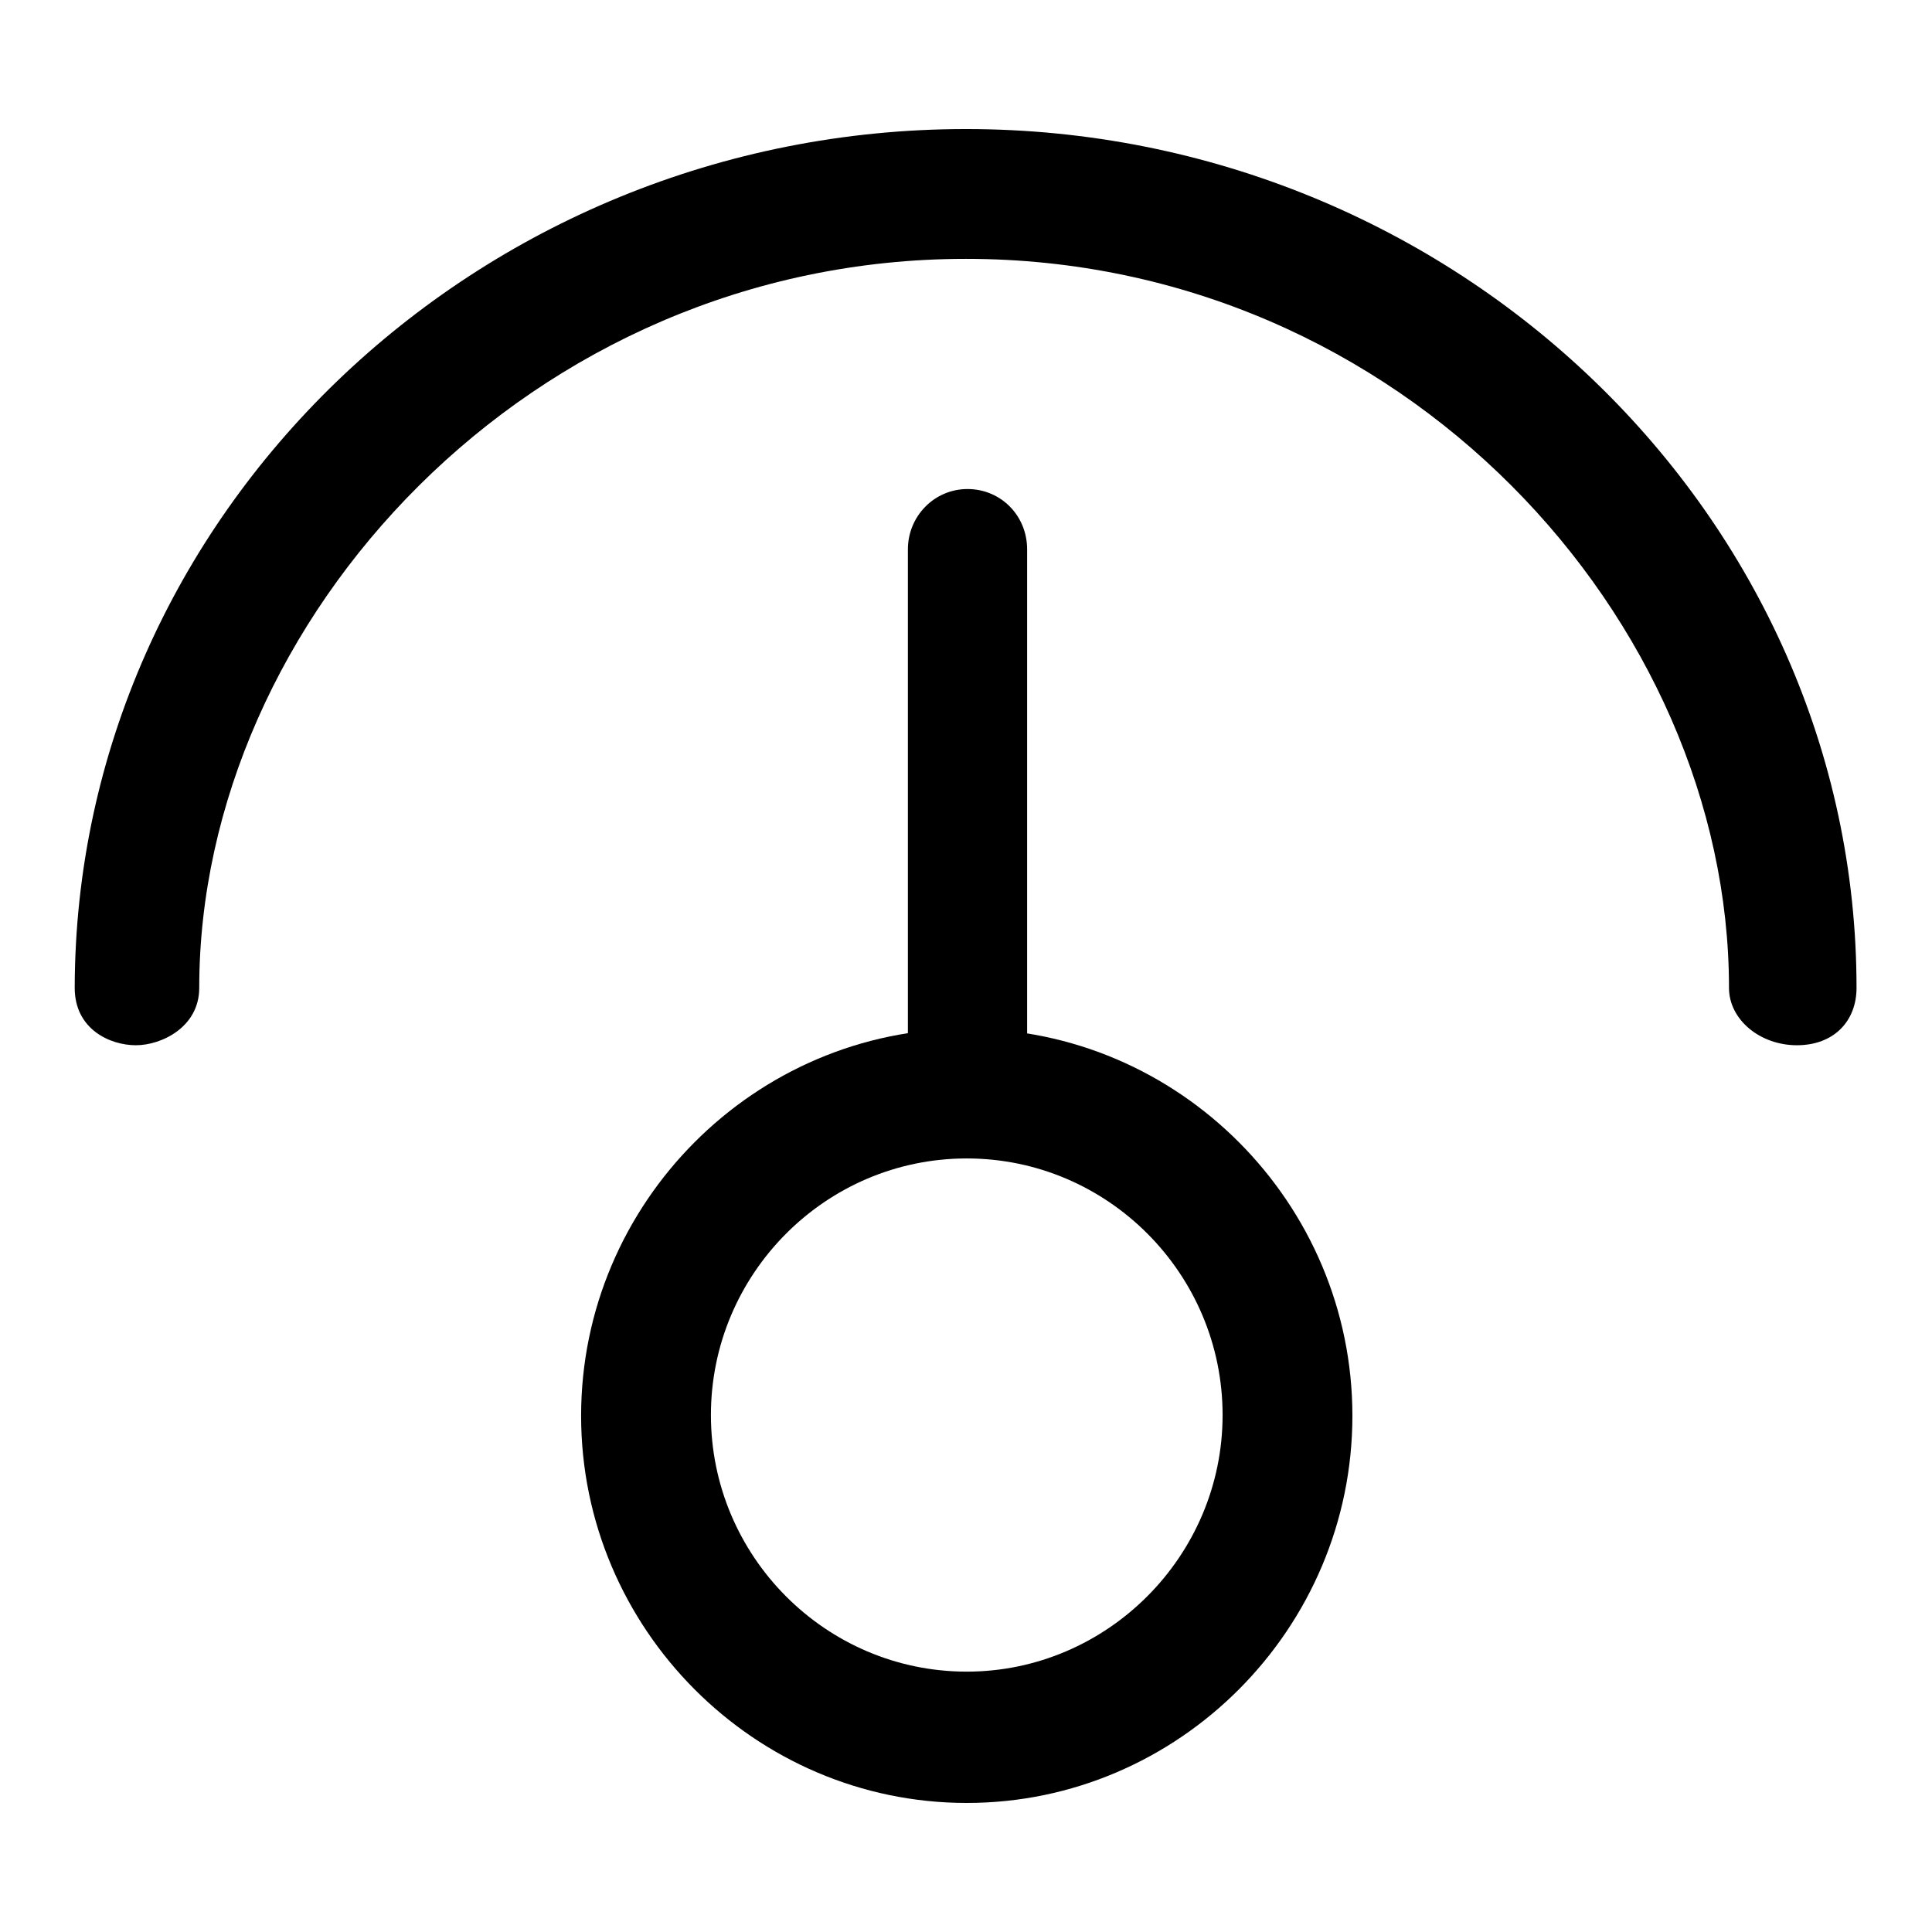
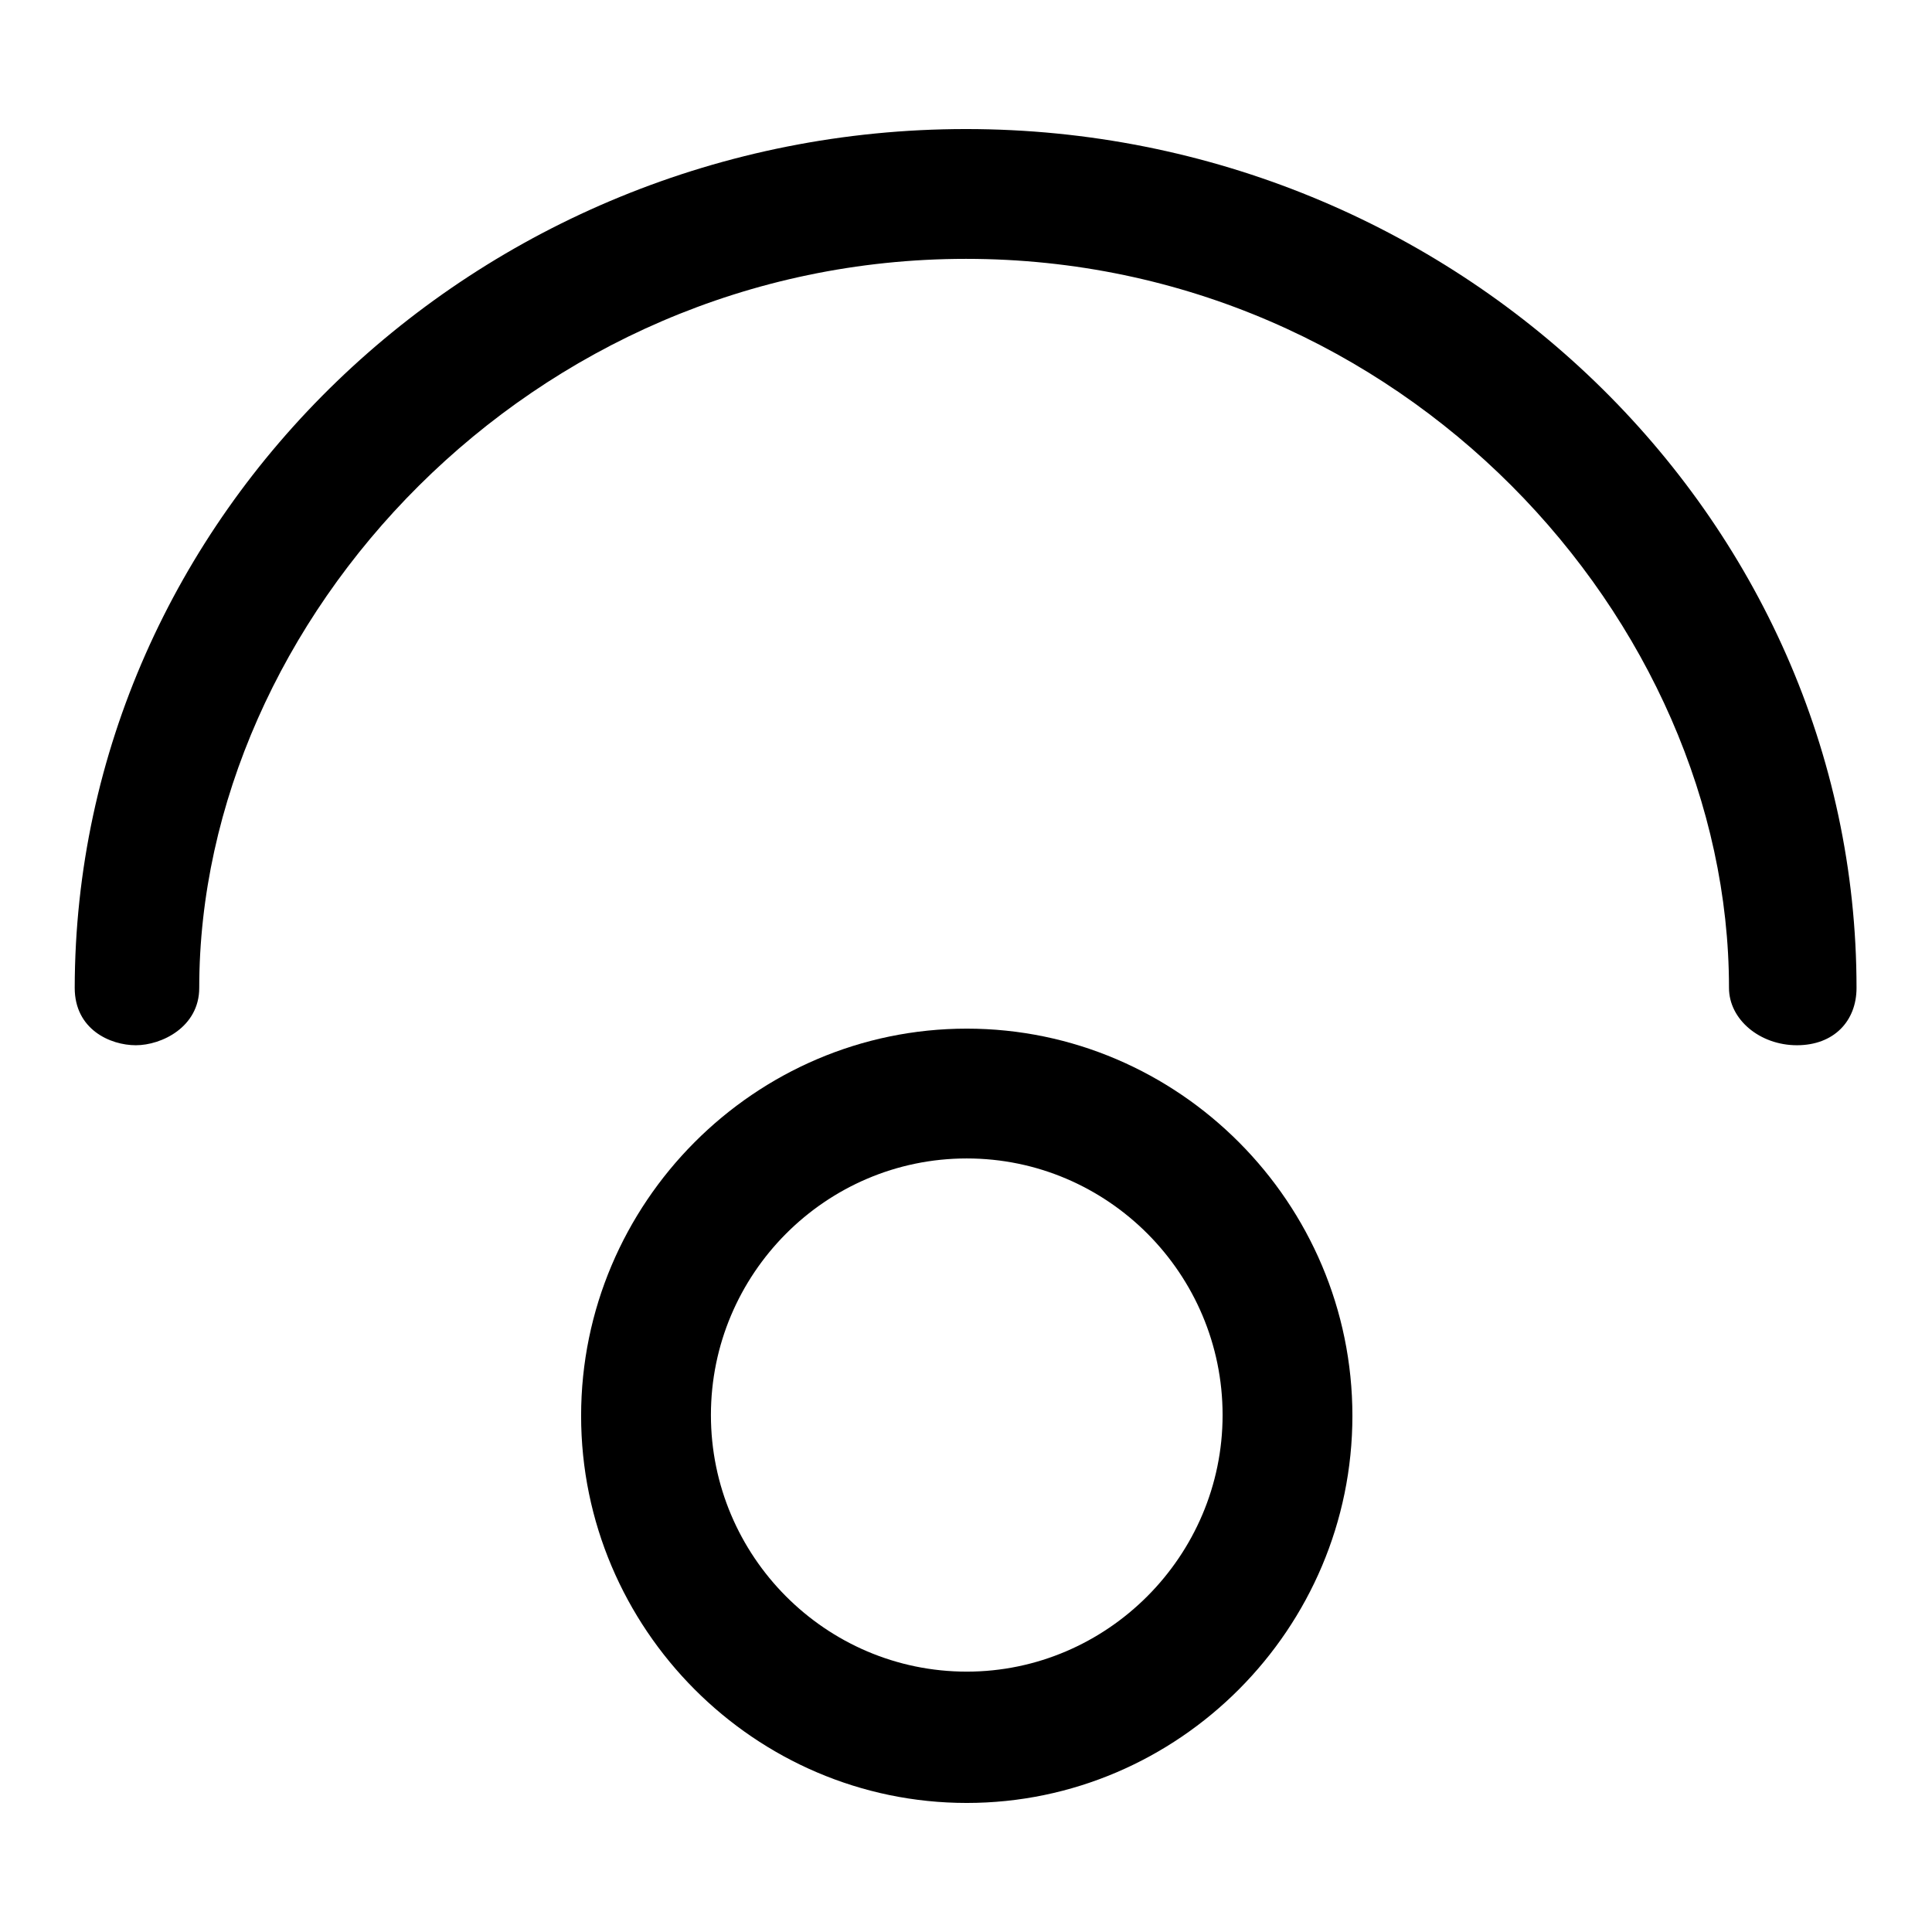
<svg xmlns="http://www.w3.org/2000/svg" version="1.1" x="0px" y="0px" viewBox="0 0 256 256" enable-background="new 0 0 256 256" xml:space="preserve">
  <g>
    <g>
-       <path fill="#000000" d="M120.3,72.8c0-4.4,3.5-8,7.9-8c4.4,0,7.9,3.5,7.9,8v69c0,4.4-3.5,8-7.9,8c-4.4,0-7.9-3.5-7.9-8V72.8L120.3,72.8z" />
      <path fill="#000000" d="M238.1,138.5c-4.9,0-9-3.4-9-7.6c0-48.7-43.2-96.6-101.1-96.6c-57.8,0-101.6,47.9-101.6,96.6c0,5.2-5,7.6-8.4,7.6s-8.1-2.1-8.1-7.6C10,68.3,63.1,17.1,128,17.1c64.9,0,118,51.3,118,113.8C246,135.3,243,138.5,238.1,138.5L238.1,138.5L238.1,138.5z" />
      <path fill="#000000" d="M128.1,238.9c-28.1,0-51.1-23.1-51.1-51.3s23-51.3,51.1-51.3c28.1,0,51.1,23.1,51.1,51.3S156.2,238.9,128.1,238.9L128.1,238.9L128.1,238.9z M94.2,187.5c0,18.7,15.2,34,33.9,34c18.6,0,33.9-15.3,33.9-34s-15.2-34-33.9-34C109.4,153.5,94.2,168.8,94.2,187.5L94.2,187.5L94.2,187.5z" />
    </g>
  </g>
</svg>